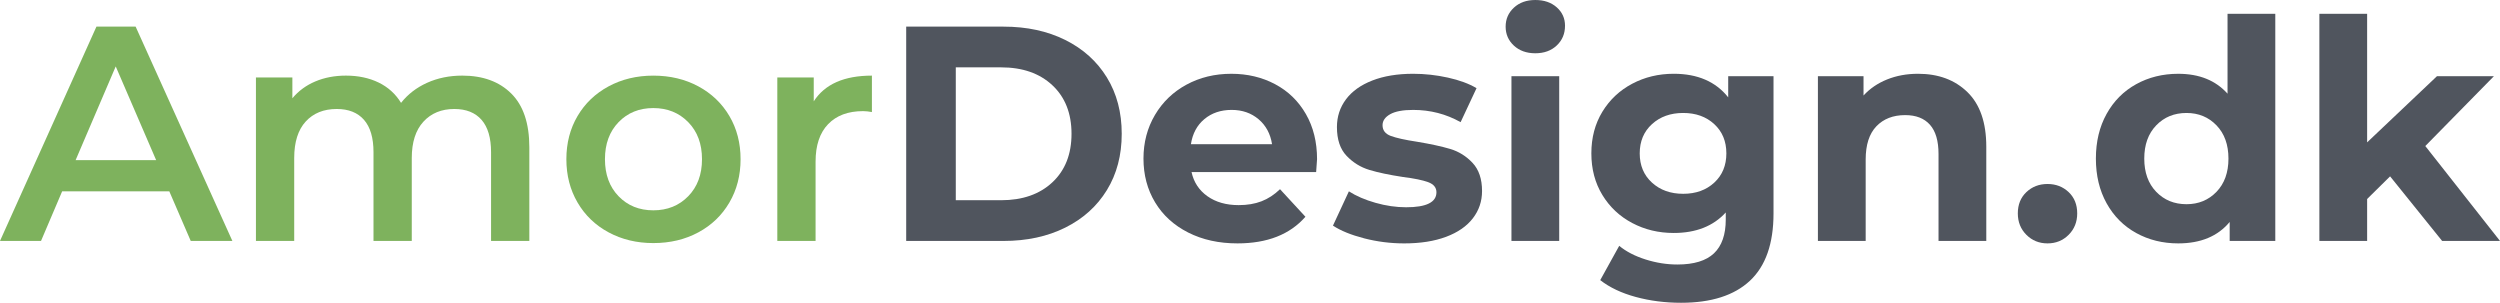
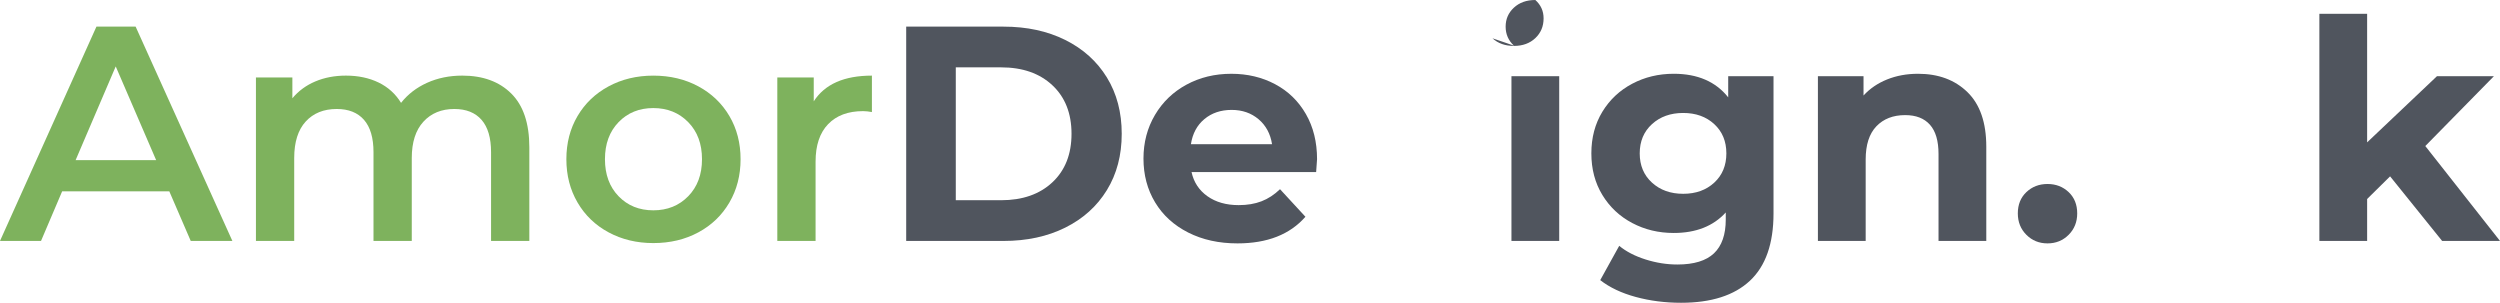
<svg xmlns="http://www.w3.org/2000/svg" id="uuid-b740e18c-8596-419f-9655-31889b7d79d1" data-name="Layer 1" viewBox="0 0 428.523 51.9">
  <defs>
    <style>
      .uuid-9042cdab-078d-44a5-92d0-b45eb0a7b4e7 {
        fill: #50555e;
      }

      .uuid-9042cdab-078d-44a5-92d0-b45eb0a7b4e7, .uuid-a0225702-5450-4871-863d-469b5a91f568 {
        stroke-width: 0px;
      }

      .uuid-a0225702-5450-4871-863d-469b5a91f568 {
        fill: #7eb25d;
      }
    </style>
  </defs>
  <path class="uuid-a0225702-5450-4871-863d-469b5a91f568" d="M29.02,32.798H10.653l-3.621,8.501H0L16.53,4.565h6.717l16.583,36.734h-7.137l-3.673-8.501ZM26.763,27.445l-6.927-16.058-6.875,16.058h13.802Z" />
  <path class="uuid-a0225702-5450-4871-863d-469b5a91f568" d="M87.636,16.032c2.064,2.046,3.096,5.116,3.096,9.209v16.058h-6.56v-15.218c0-2.449-.543-4.294-1.627-5.537-1.084-1.241-2.642-1.863-4.67-1.863-2.204,0-3.971.727-5.3,2.178-1.33,1.452-1.994,3.525-1.994,6.219v14.221h-6.56v-15.218c0-2.449-.542-4.294-1.626-5.537-1.085-1.241-2.642-1.863-4.67-1.863-2.239,0-4.015.717-5.327,2.151-1.312,1.435-1.968,3.516-1.968,6.245v14.221h-6.56V13.276h6.245v3.569c1.05-1.26,2.361-2.222,3.936-2.887,1.574-.664,3.323-.997,5.248-.997,2.099,0,3.962.394,5.589,1.181,1.626.787,2.913,1.951,3.857,3.49,1.154-1.47,2.641-2.615,4.46-3.438,1.819-.821,3.831-1.233,6.035-1.233,3.533,0,6.332,1.023,8.396,3.07Z" />
  <path class="uuid-a0225702-5450-4871-863d-469b5a91f568" d="M104.323,39.83c-2.274-1.224-4.05-2.93-5.326-5.117-1.278-2.186-1.916-4.662-1.916-7.425s.638-5.23,1.916-7.399c1.276-2.169,3.052-3.865,5.326-5.09,2.274-1.224,4.828-1.836,7.662-1.836,2.868,0,5.44.612,7.714,1.836,2.274,1.225,4.049,2.921,5.326,5.09,1.277,2.169,1.916,4.636,1.916,7.399s-.639,5.239-1.916,7.425c-1.277,2.187-3.052,3.893-5.326,5.117-2.274,1.225-4.846,1.836-7.714,1.836-2.833,0-5.388-.611-7.662-1.836ZM117.967,33.638c1.574-1.609,2.362-3.726,2.362-6.35s-.788-4.74-2.362-6.35c-1.574-1.608-3.568-2.414-5.982-2.414s-4.4.805-5.956,2.414c-1.557,1.61-2.335,3.726-2.335,6.35s.778,4.741,2.335,6.35c1.556,1.609,3.542,2.414,5.956,2.414s4.408-.805,5.982-2.414Z" />
  <path class="uuid-a0225702-5450-4871-863d-469b5a91f568" d="M149.453,12.962v6.245c-.56-.105-1.067-.158-1.522-.158-2.554,0-4.548.744-5.982,2.23-1.435,1.487-2.151,3.63-2.151,6.428v13.592h-6.56V13.276h6.245v4.093c1.889-2.938,5.212-4.408,9.971-4.408Z" />
  <path class="uuid-9042cdab-078d-44a5-92d0-b45eb0a7b4e7" d="M155.33,4.565h16.688c3.988,0,7.512.761,10.574,2.283,3.061,1.522,5.439,3.665,7.137,6.428,1.696,2.764,2.545,5.982,2.545,9.656s-.849,6.893-2.545,9.656c-1.697,2.764-4.076,4.907-7.137,6.429-3.062,1.522-6.586,2.283-10.574,2.283h-16.688V4.565ZM171.598,34.32c3.673,0,6.603-1.023,8.79-3.07,2.186-2.047,3.28-4.819,3.28-8.318s-1.094-6.271-3.28-8.317c-2.187-2.047-5.117-3.07-8.79-3.07h-7.767v22.775h7.767Z" />
  <path class="uuid-9042cdab-078d-44a5-92d0-b45eb0a7b4e7" d="M225.597,29.492h-21.358c.385,1.75,1.294,3.131,2.729,4.146,1.434,1.015,3.218,1.522,5.353,1.522,1.47,0,2.772-.218,3.91-.656,1.137-.437,2.195-1.128,3.175-2.073l4.355,4.723c-2.659,3.043-6.542,4.565-11.65,4.565-3.184,0-6-.621-8.449-1.863-2.449-1.241-4.338-2.965-5.667-5.169-1.33-2.204-1.994-4.705-1.994-7.504,0-2.763.656-5.256,1.968-7.478,1.312-2.221,3.114-3.953,5.405-5.195,2.291-1.241,4.854-1.863,7.688-1.863,2.763,0,5.265.595,7.504,1.784,2.238,1.189,3.996,2.895,5.274,5.116,1.276,2.222,1.915,4.802,1.915,7.741,0,.105-.052.839-.157,2.204ZM206.442,20.414c-1.259,1.049-2.029,2.484-2.309,4.303h13.907c-.28-1.784-1.05-3.209-2.309-4.277-1.259-1.066-2.799-1.601-4.618-1.601-1.854,0-3.411.525-4.67,1.575Z" />
-   <path class="uuid-9042cdab-078d-44a5-92d0-b45eb0a7b4e7" d="M233.835,40.853c-2.239-.577-4.023-1.303-5.353-2.178l2.729-5.877c1.259.805,2.781,1.461,4.565,1.968,1.784.507,3.533.761,5.248.761,3.463,0,5.195-.857,5.195-2.571,0-.805-.472-1.382-1.417-1.732-.945-.349-2.397-.647-4.356-.892-2.309-.349-4.216-.752-5.72-1.207-1.505-.454-2.808-1.259-3.91-2.414-1.102-1.154-1.653-2.798-1.653-4.933,0-1.784.516-3.367,1.548-4.749,1.032-1.382,2.536-2.458,4.513-3.228,1.976-.769,4.311-1.154,7.005-1.154,1.994,0,3.979.219,5.957.656,1.976.438,3.612,1.042,4.906,1.811l-2.729,5.825c-2.484-1.398-5.195-2.099-8.134-2.099-1.75,0-3.062.246-3.936.735-.875.49-1.312,1.12-1.312,1.889,0,.875.472,1.487,1.417,1.837.944.35,2.448.682,4.513.997,2.309.385,4.198.796,5.667,1.233,1.469.438,2.746,1.233,3.831,2.388,1.084,1.155,1.627,2.764,1.627,4.828,0,1.75-.525,3.306-1.574,4.67-1.05,1.364-2.581,2.423-4.592,3.175-2.012.752-4.4,1.128-7.163,1.128-2.344,0-4.636-.289-6.875-.866Z" />
-   <path class="uuid-9042cdab-078d-44a5-92d0-b45eb0a7b4e7" d="M259.496,7.819c-.945-.874-1.417-1.959-1.417-3.253s.472-2.379,1.417-3.254c.944-.874,2.169-1.312,3.673-1.312s2.729.419,3.673,1.259c.945.84,1.417,1.889,1.417,3.148,0,1.365-.472,2.493-1.417,3.385-.944.892-2.169,1.338-3.673,1.338s-2.729-.437-3.673-1.312ZM259.076,13.066h8.187v28.233h-8.187V13.066Z" />
+   <path class="uuid-9042cdab-078d-44a5-92d0-b45eb0a7b4e7" d="M259.496,7.819c-.945-.874-1.417-1.959-1.417-3.253s.472-2.379,1.417-3.254c.944-.874,2.169-1.312,3.673-1.312c.945.84,1.417,1.889,1.417,3.148,0,1.365-.472,2.493-1.417,3.385-.944.892-2.169,1.338-3.673,1.338s-2.729-.437-3.673-1.312ZM259.076,13.066h8.187v28.233h-8.187V13.066Z" />
  <path class="uuid-9042cdab-078d-44a5-92d0-b45eb0a7b4e7" d="M303.997,13.066v23.51c0,5.177-1.347,9.026-4.041,11.545-2.694,2.519-6.63,3.778-11.807,3.778-2.729,0-5.318-.333-7.767-.997-2.449-.665-4.479-1.627-6.087-2.886l3.253-5.877c1.189.979,2.694,1.758,4.513,2.335,1.819.577,3.638.866,5.458.866,2.834,0,4.924-.639,6.271-1.915,1.346-1.278,2.021-3.209,2.021-5.799v-1.207c-2.134,2.344-5.108,3.516-8.921,3.516-2.589,0-4.959-.568-7.11-1.706-2.152-1.137-3.857-2.737-5.117-4.802-1.259-2.064-1.889-4.442-1.889-7.137s.63-5.072,1.889-7.137c1.26-2.063,2.965-3.664,5.117-4.801,2.151-1.137,4.521-1.706,7.11-1.706,4.093,0,7.207,1.347,9.341,4.041v-3.621h7.767ZM293.842,31.302c1.381-1.276,2.073-2.947,2.073-5.011s-.691-3.734-2.073-5.012c-1.383-1.277-3.158-1.916-5.327-1.916s-3.954.639-5.353,1.916c-1.4,1.277-2.099,2.948-2.099,5.012s.699,3.735,2.099,5.011c1.399,1.278,3.183,1.916,5.353,1.916s3.944-.638,5.327-1.916Z" />
  <path class="uuid-9042cdab-078d-44a5-92d0-b45eb0a7b4e7" d="M337.241,15.795c2.151,2.099,3.227,5.213,3.227,9.341v16.163h-8.187v-14.903c0-2.239-.49-3.91-1.469-5.012-.979-1.102-2.396-1.653-4.25-1.653-2.064,0-3.708.639-4.933,1.915-1.225,1.278-1.836,3.175-1.836,5.694v13.959h-8.187V13.066h7.819v3.306c1.084-1.189,2.431-2.107,4.041-2.755,1.609-.647,3.376-.971,5.3-.971,3.498,0,6.323,1.049,8.475,3.148Z" />
  <path class="uuid-9042cdab-078d-44a5-92d0-b45eb0a7b4e7" d="M347.342,40.25c-.979-.979-1.469-2.204-1.469-3.674,0-1.503.49-2.72,1.469-3.647.979-.927,2.186-1.391,3.621-1.391s2.641.464,3.621,1.391c.979.927,1.469,2.144,1.469,3.647,0,1.47-.49,2.694-1.469,3.674-.98.979-2.187,1.469-3.621,1.469s-2.642-.49-3.621-1.469Z" />
-   <path class="uuid-9042cdab-078d-44a5-92d0-b45eb0a7b4e7" d="M390.006,2.361v38.938h-7.819v-3.253c-2.029,2.449-4.968,3.673-8.816,3.673-2.659,0-5.064-.595-7.215-1.784-2.152-1.189-3.84-2.886-5.064-5.09-1.225-2.204-1.837-4.757-1.837-7.662s.612-5.458,1.837-7.662c1.224-2.204,2.912-3.901,5.064-5.09,2.151-1.189,4.556-1.784,7.215-1.784,3.603,0,6.419,1.137,8.449,3.411V2.361h8.186ZM379.931,32.877c1.364-1.417,2.046-3.314,2.046-5.694s-.682-4.277-2.046-5.694c-1.365-1.417-3.079-2.125-5.143-2.125-2.099,0-3.831.708-5.195,2.125-1.364,1.417-2.046,3.315-2.046,5.694s.682,4.277,2.046,5.694c1.365,1.417,3.096,2.125,5.195,2.125,2.064,0,3.778-.708,5.143-2.125Z" />
  <path class="uuid-9042cdab-078d-44a5-92d0-b45eb0a7b4e7" d="M409.684,30.227l-3.936,3.883v7.189h-8.187V2.361h8.187v22.041l11.965-11.335h9.761l-11.755,11.965,12.804,16.268h-9.918l-8.921-11.073Z" />
</svg>